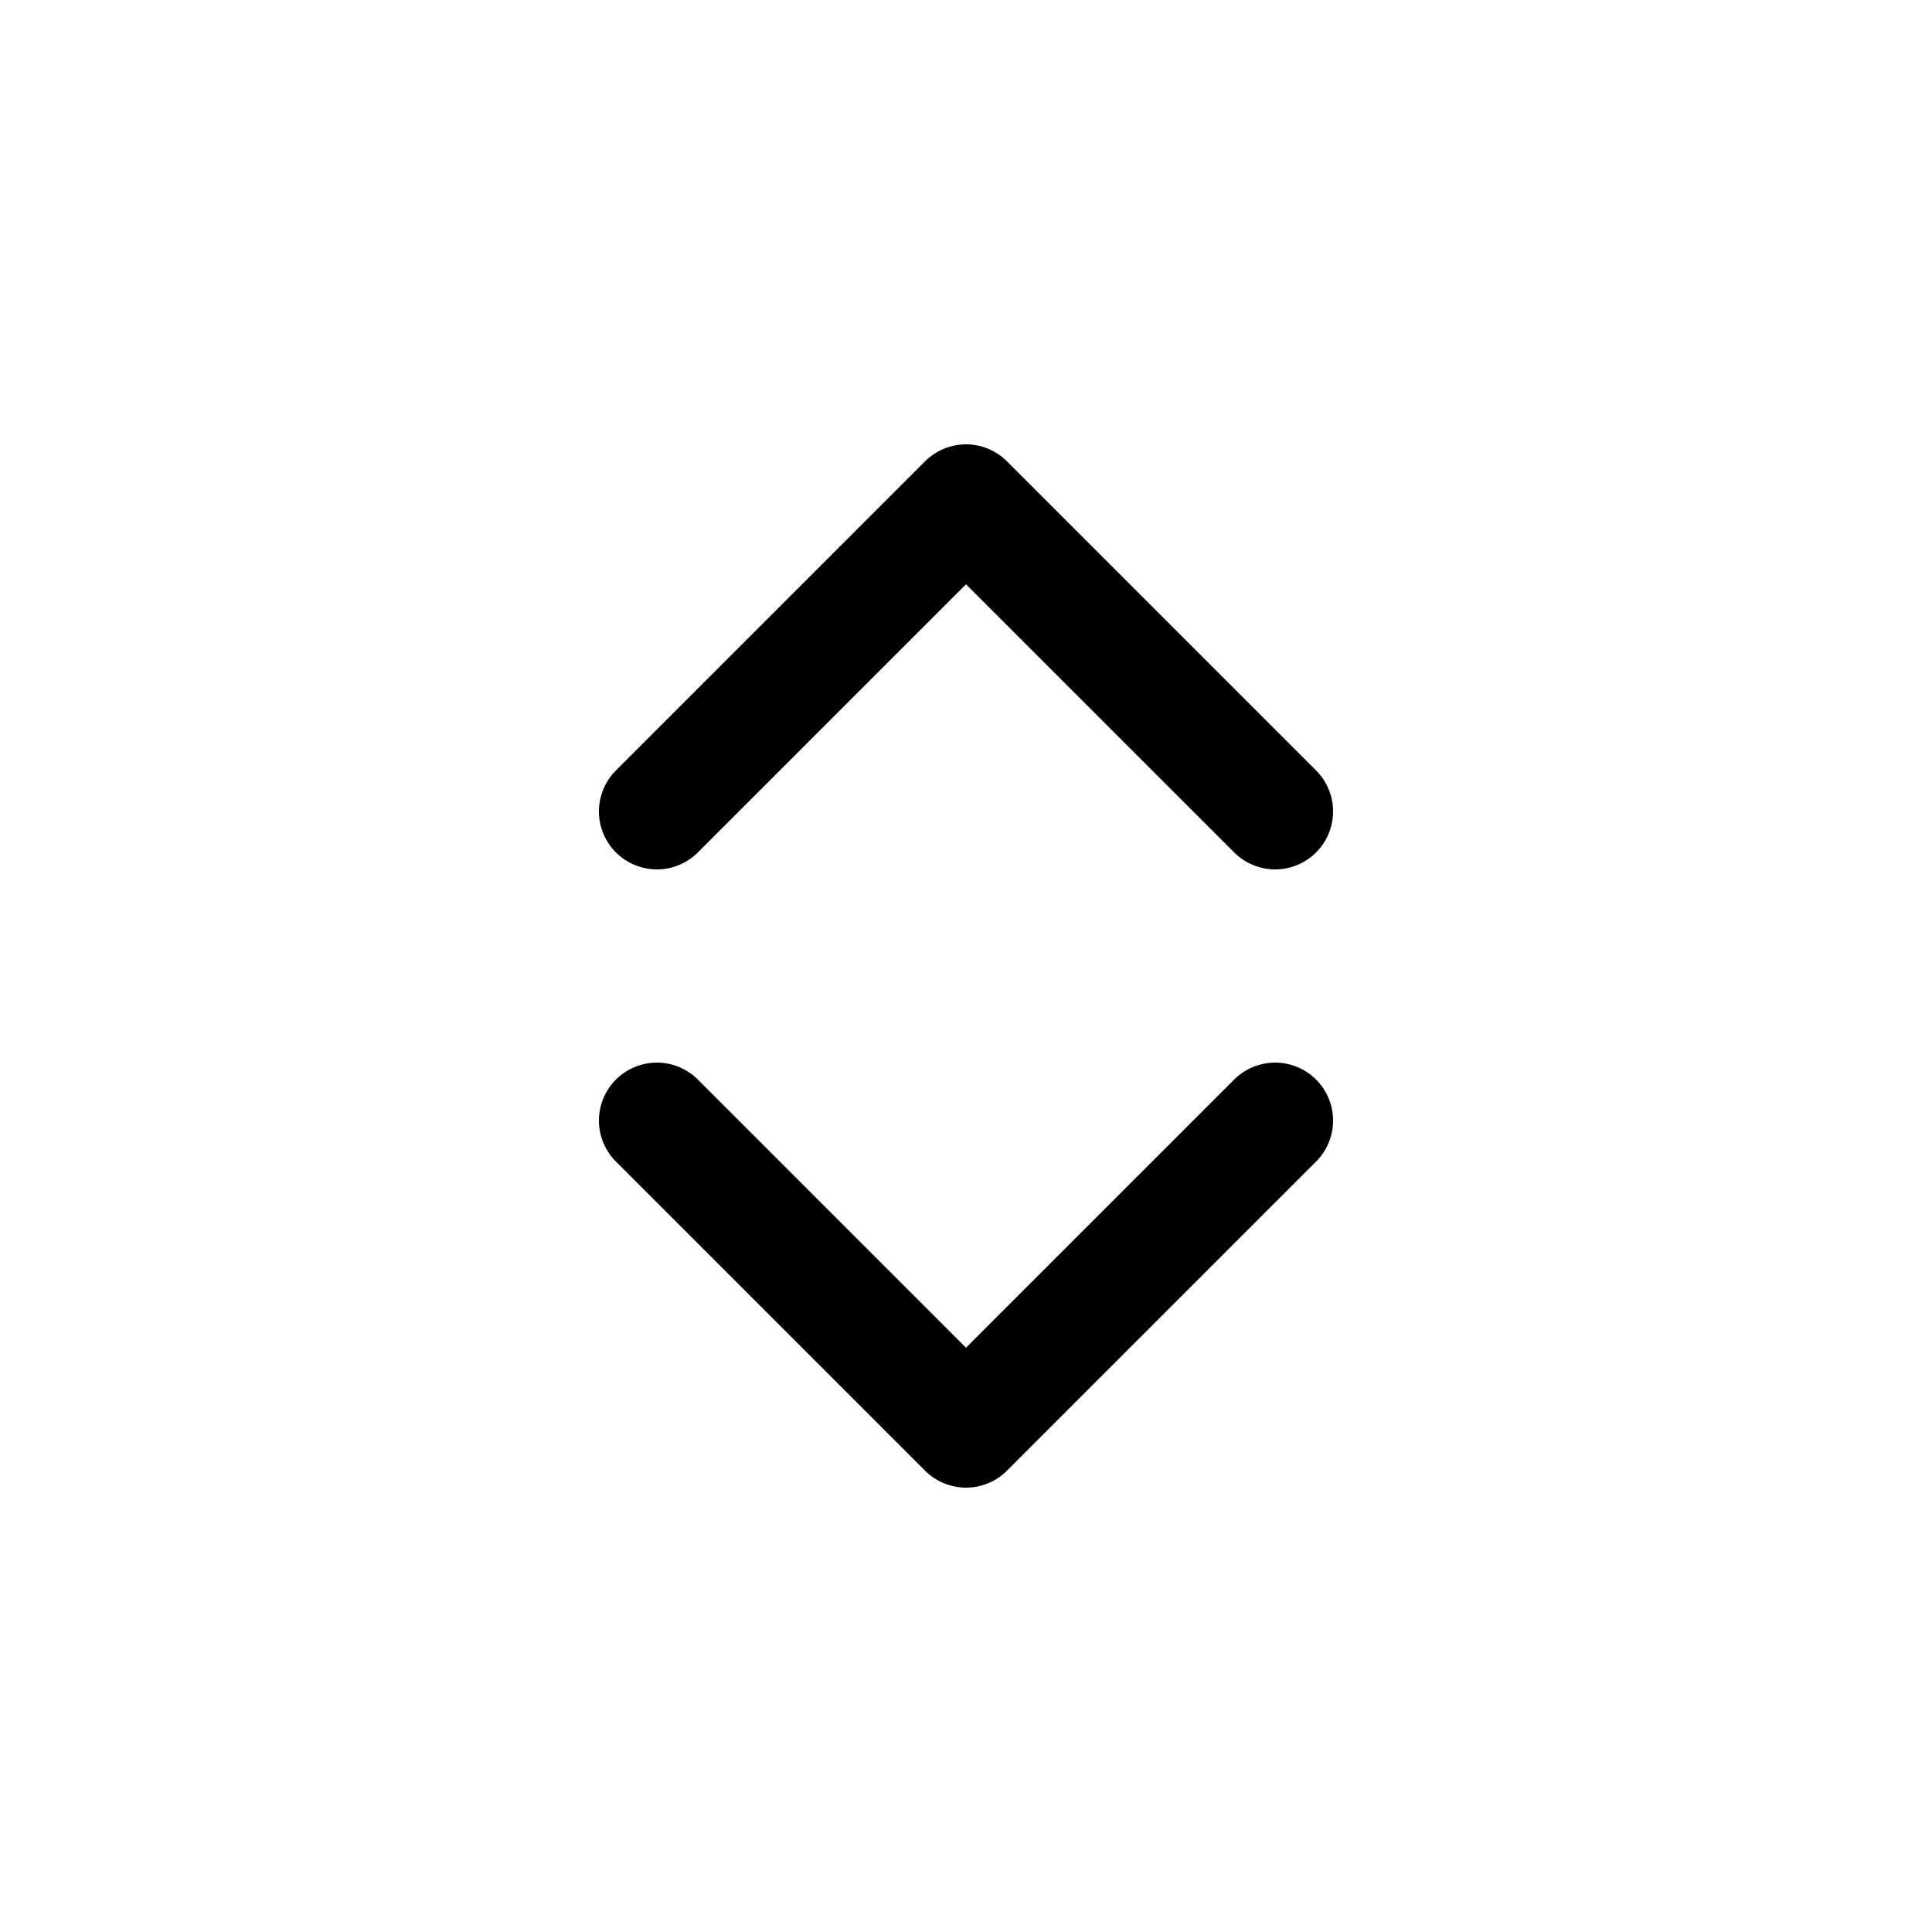
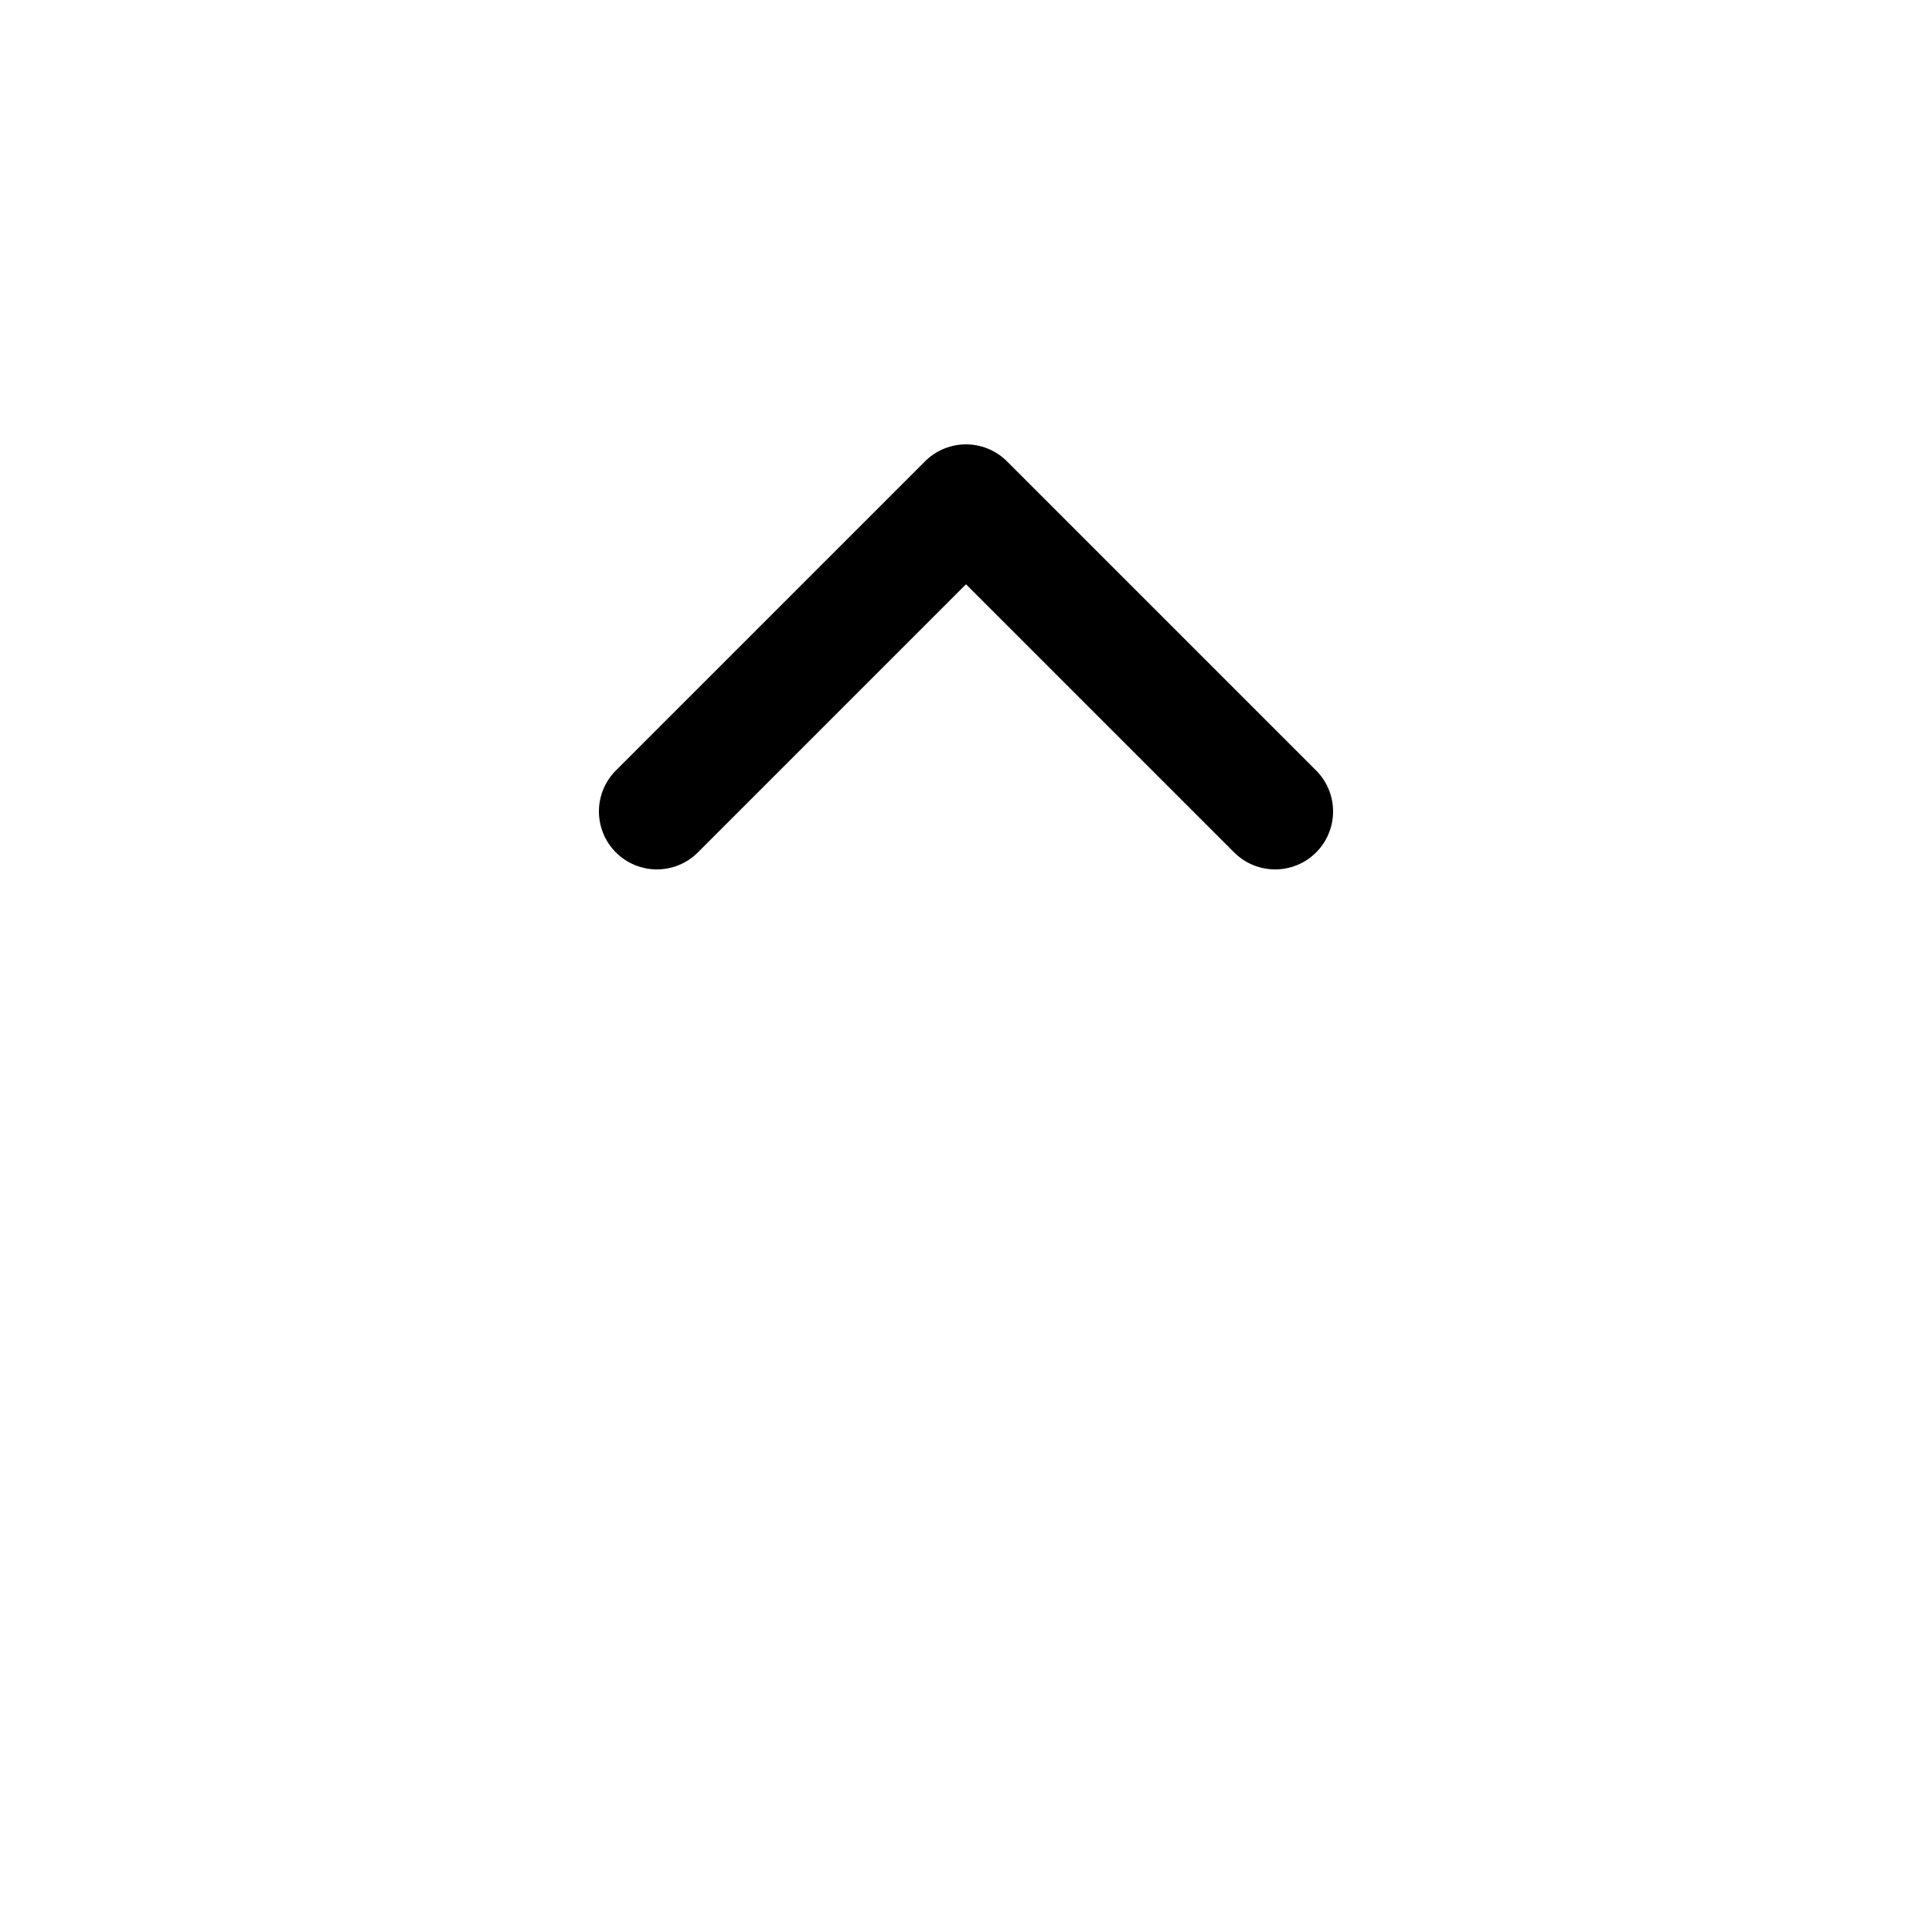
<svg xmlns="http://www.w3.org/2000/svg" width="25" height="25" viewBox="0 0 25 25" fill="none">
-   <path d="M8.5 14.5L12.5 18.5L16.5 14.5" stroke="black" stroke-width="1.5" stroke-linecap="round" stroke-linejoin="round" />
  <path d="M16.5 10.5L12.5 6.5L8.5 10.5" stroke="black" stroke-width="1.5" stroke-linecap="round" stroke-linejoin="round" />
</svg>